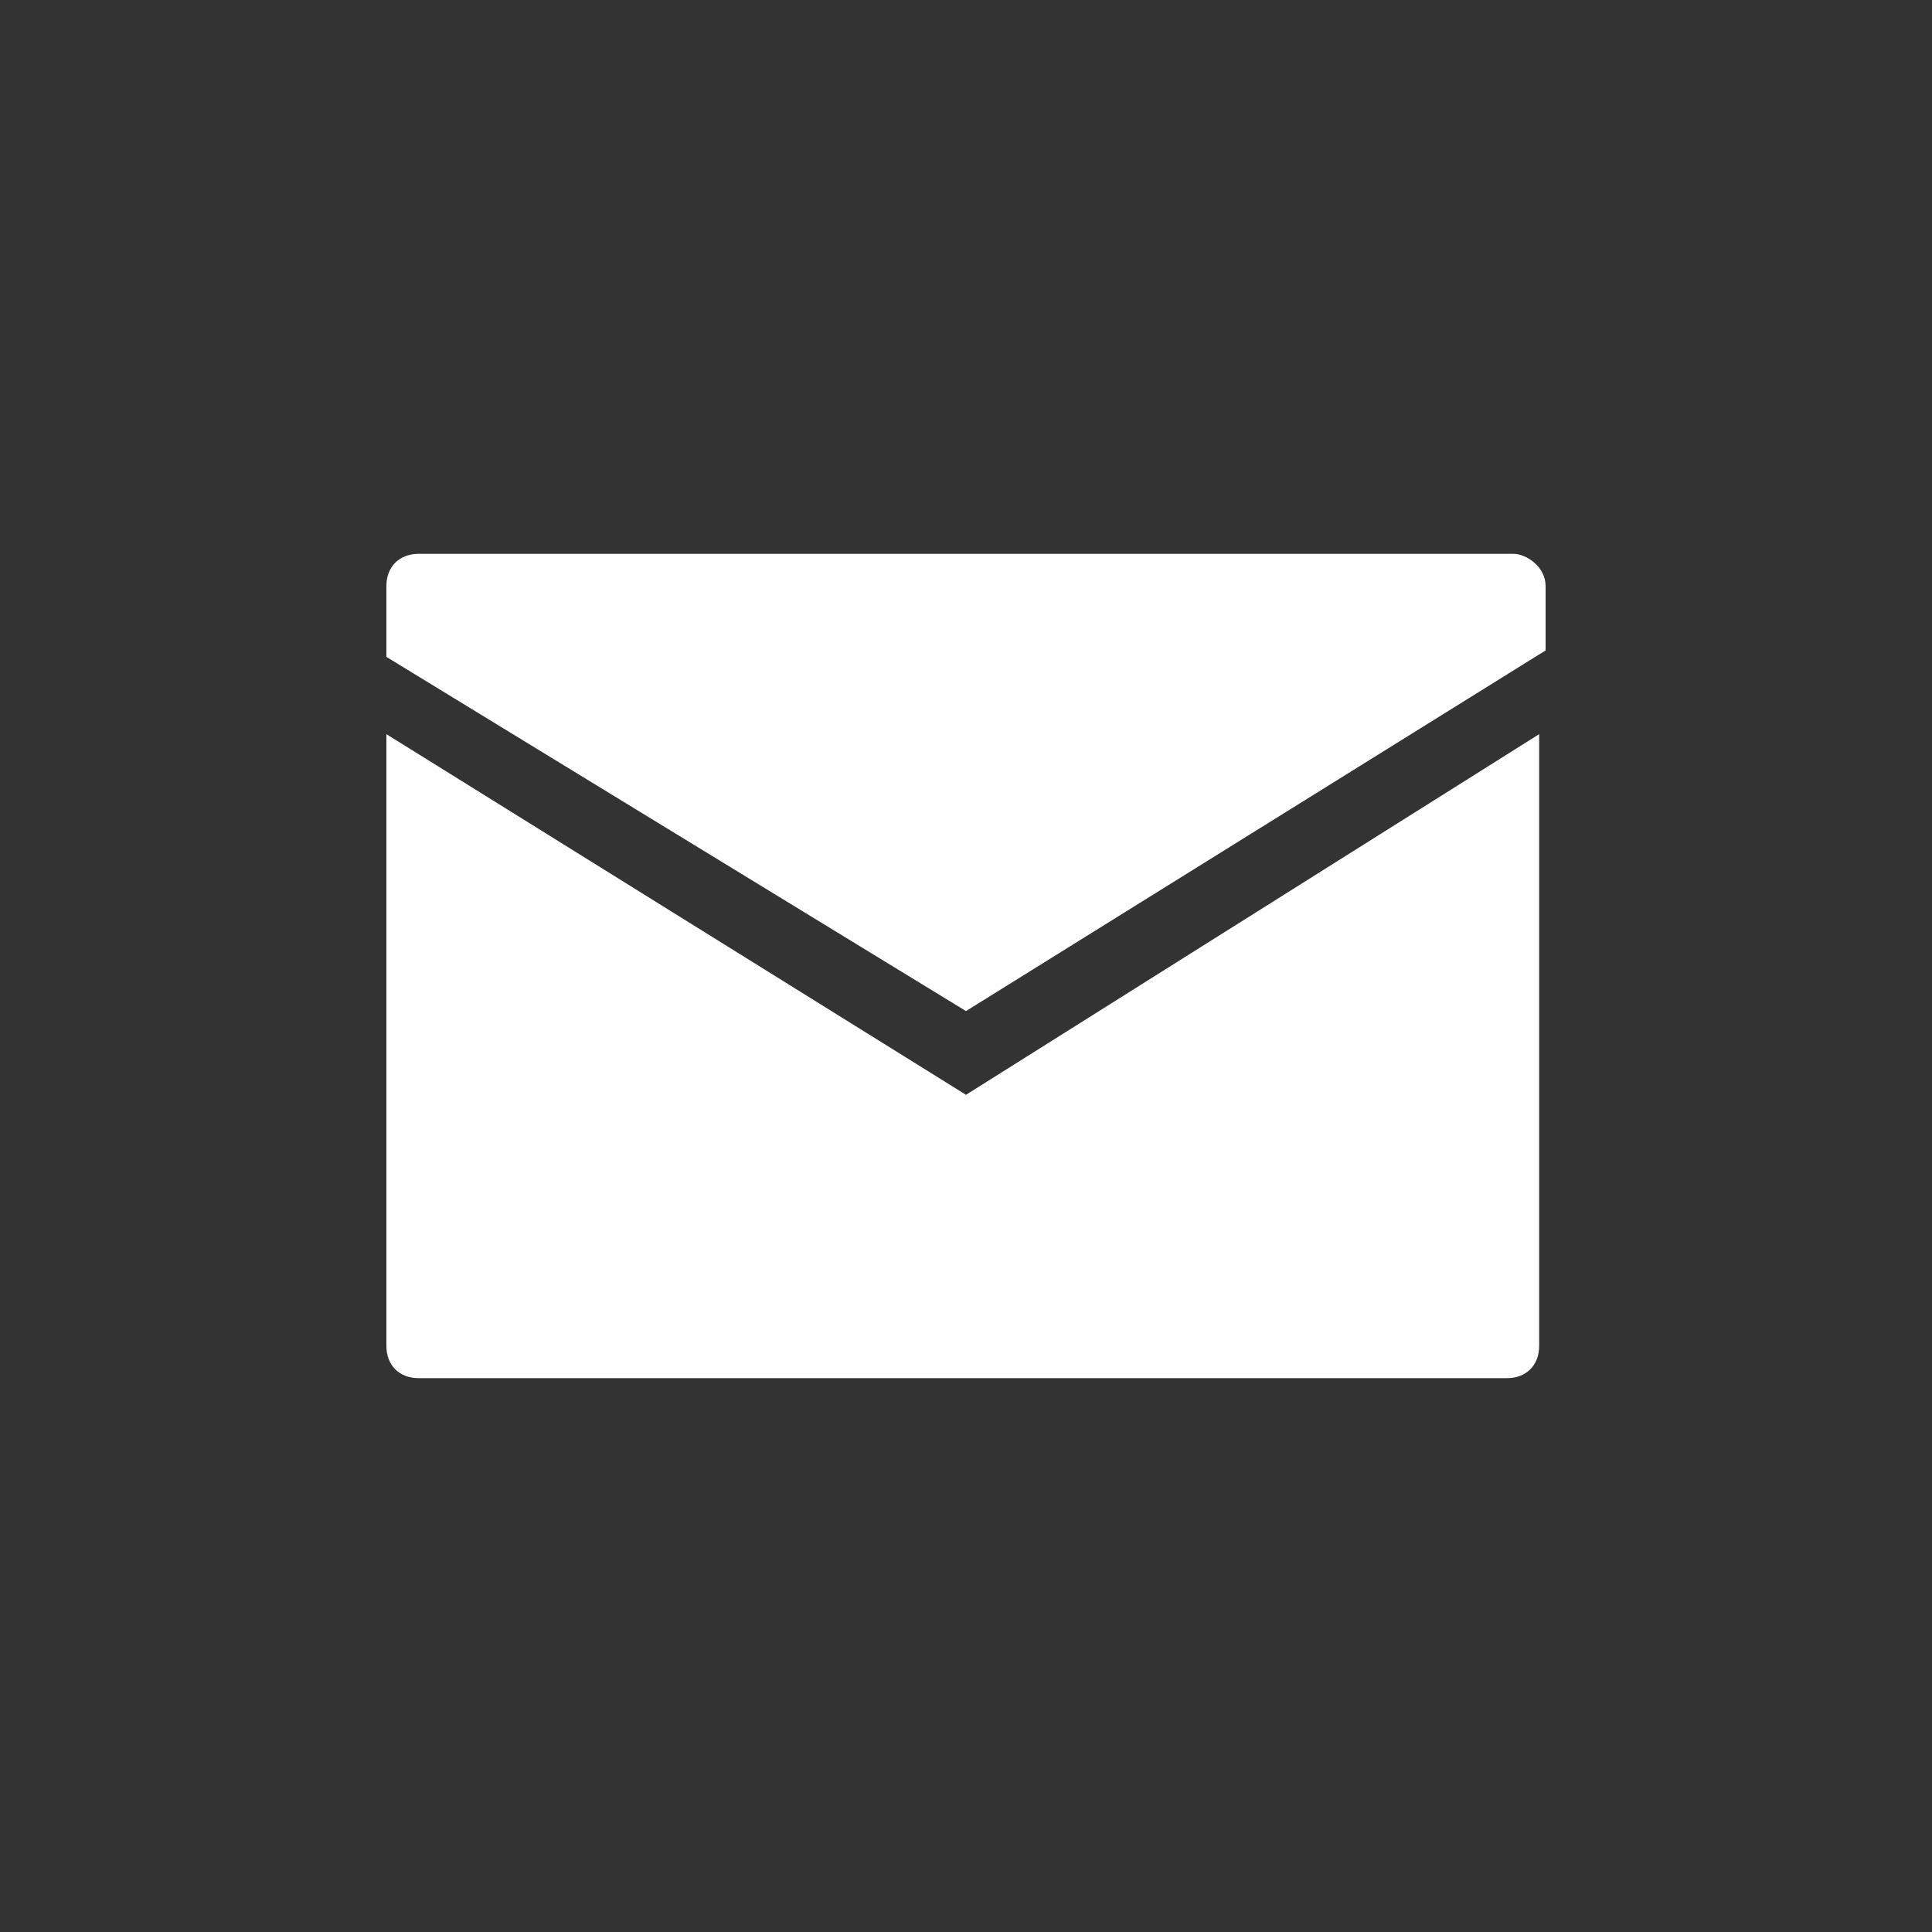
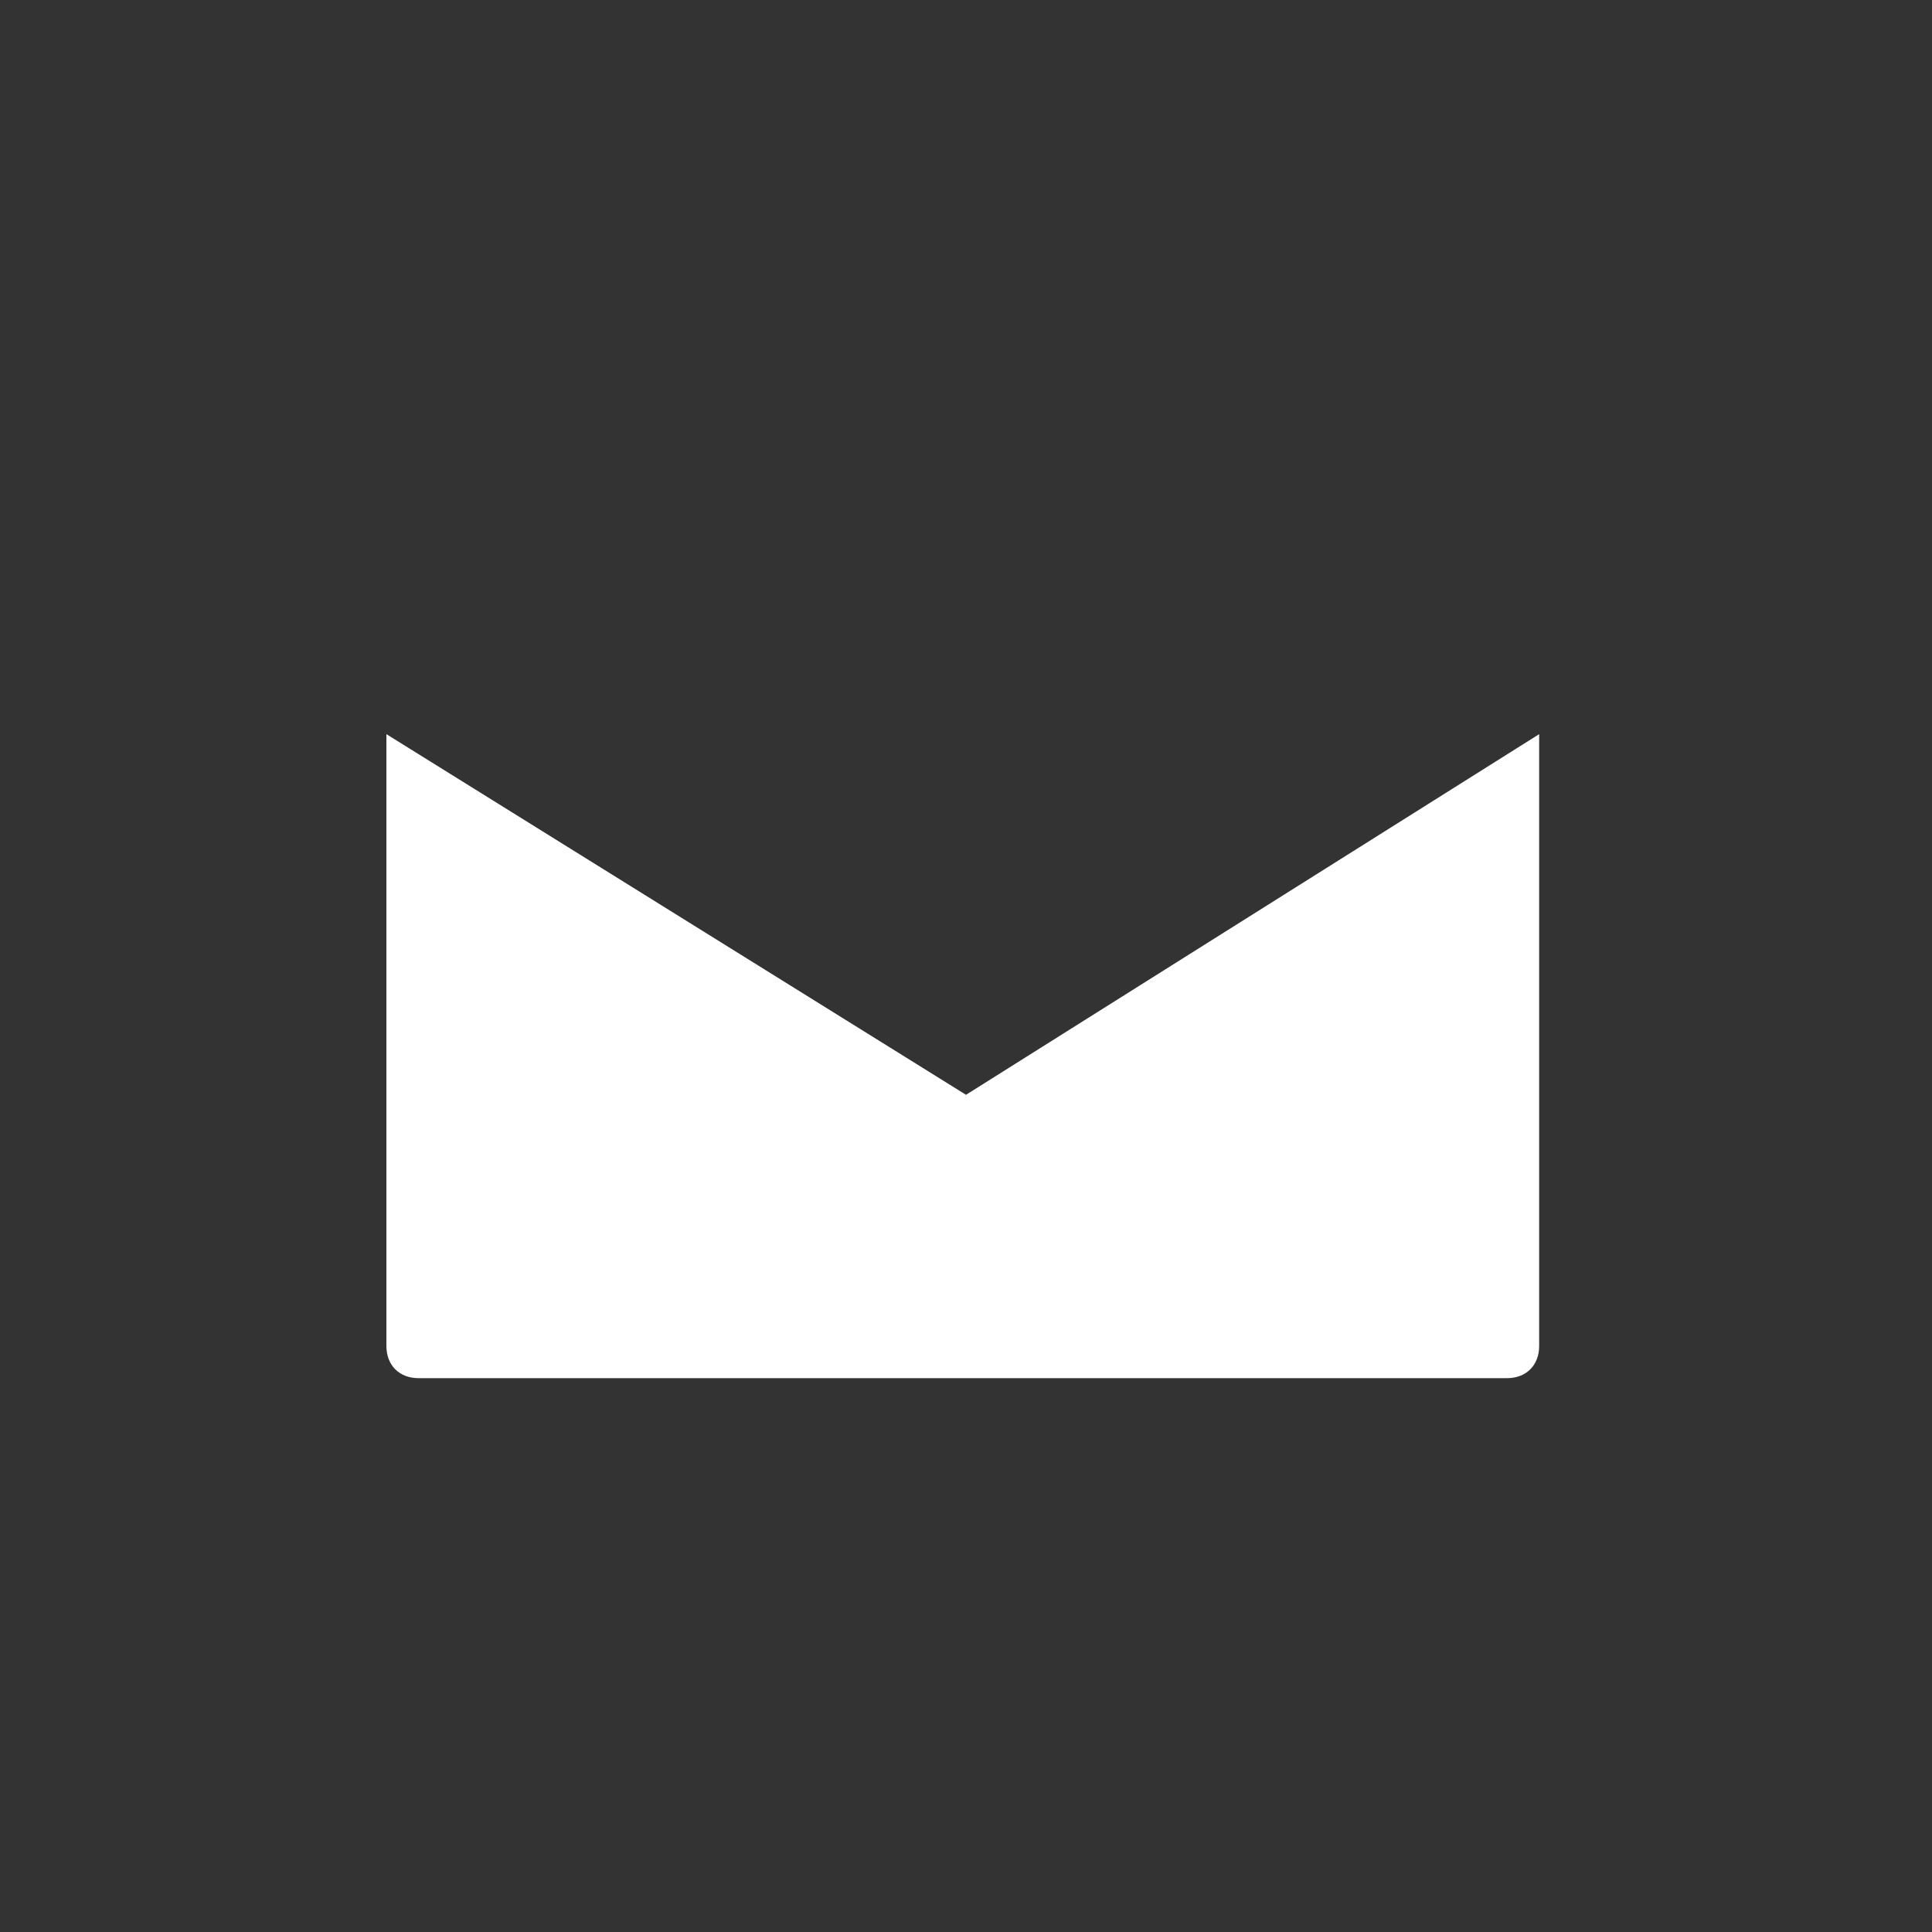
<svg xmlns="http://www.w3.org/2000/svg" version="1.1" id="Ebene_1" x="0px" y="0px" viewBox="0 0 30 30" style="enable-background:new 0 0 30 30;" xml:space="preserve">
  <rect x="0" y="0" width="30" height="30" fill="#333333" stroke="none" />
  <style type="text/css">
	.st0{fill:#FFFFFF;}
</style>
  <title>mail</title>
  <g id="_Gruppe_">
-     <path id="_Pfad_" class="st0" d="M6,11.4v9.5c0,0.3,0.2,0.5,0.5,0.5h16.9c0.3,0,0.5-0.2,0.5-0.5v-9.5L15,17L6,11.4z" />
-     <path id="_Pfad_2" class="st0" d="M23.5,8.6H6.5C6.2,8.6,6,8.8,6,9.1v1.1l9,5.5l0,0l9-5.6V9.1C24,8.8,23.7,8.6,23.5,8.6z" />
+     <path id="_Pfad_" class="st0" d="M6,11.4v9.5c0,0.3,0.2,0.5,0.5,0.5h16.9c0.3,0,0.5-0.2,0.5-0.5v-9.5L15,17z" />
  </g>
</svg>